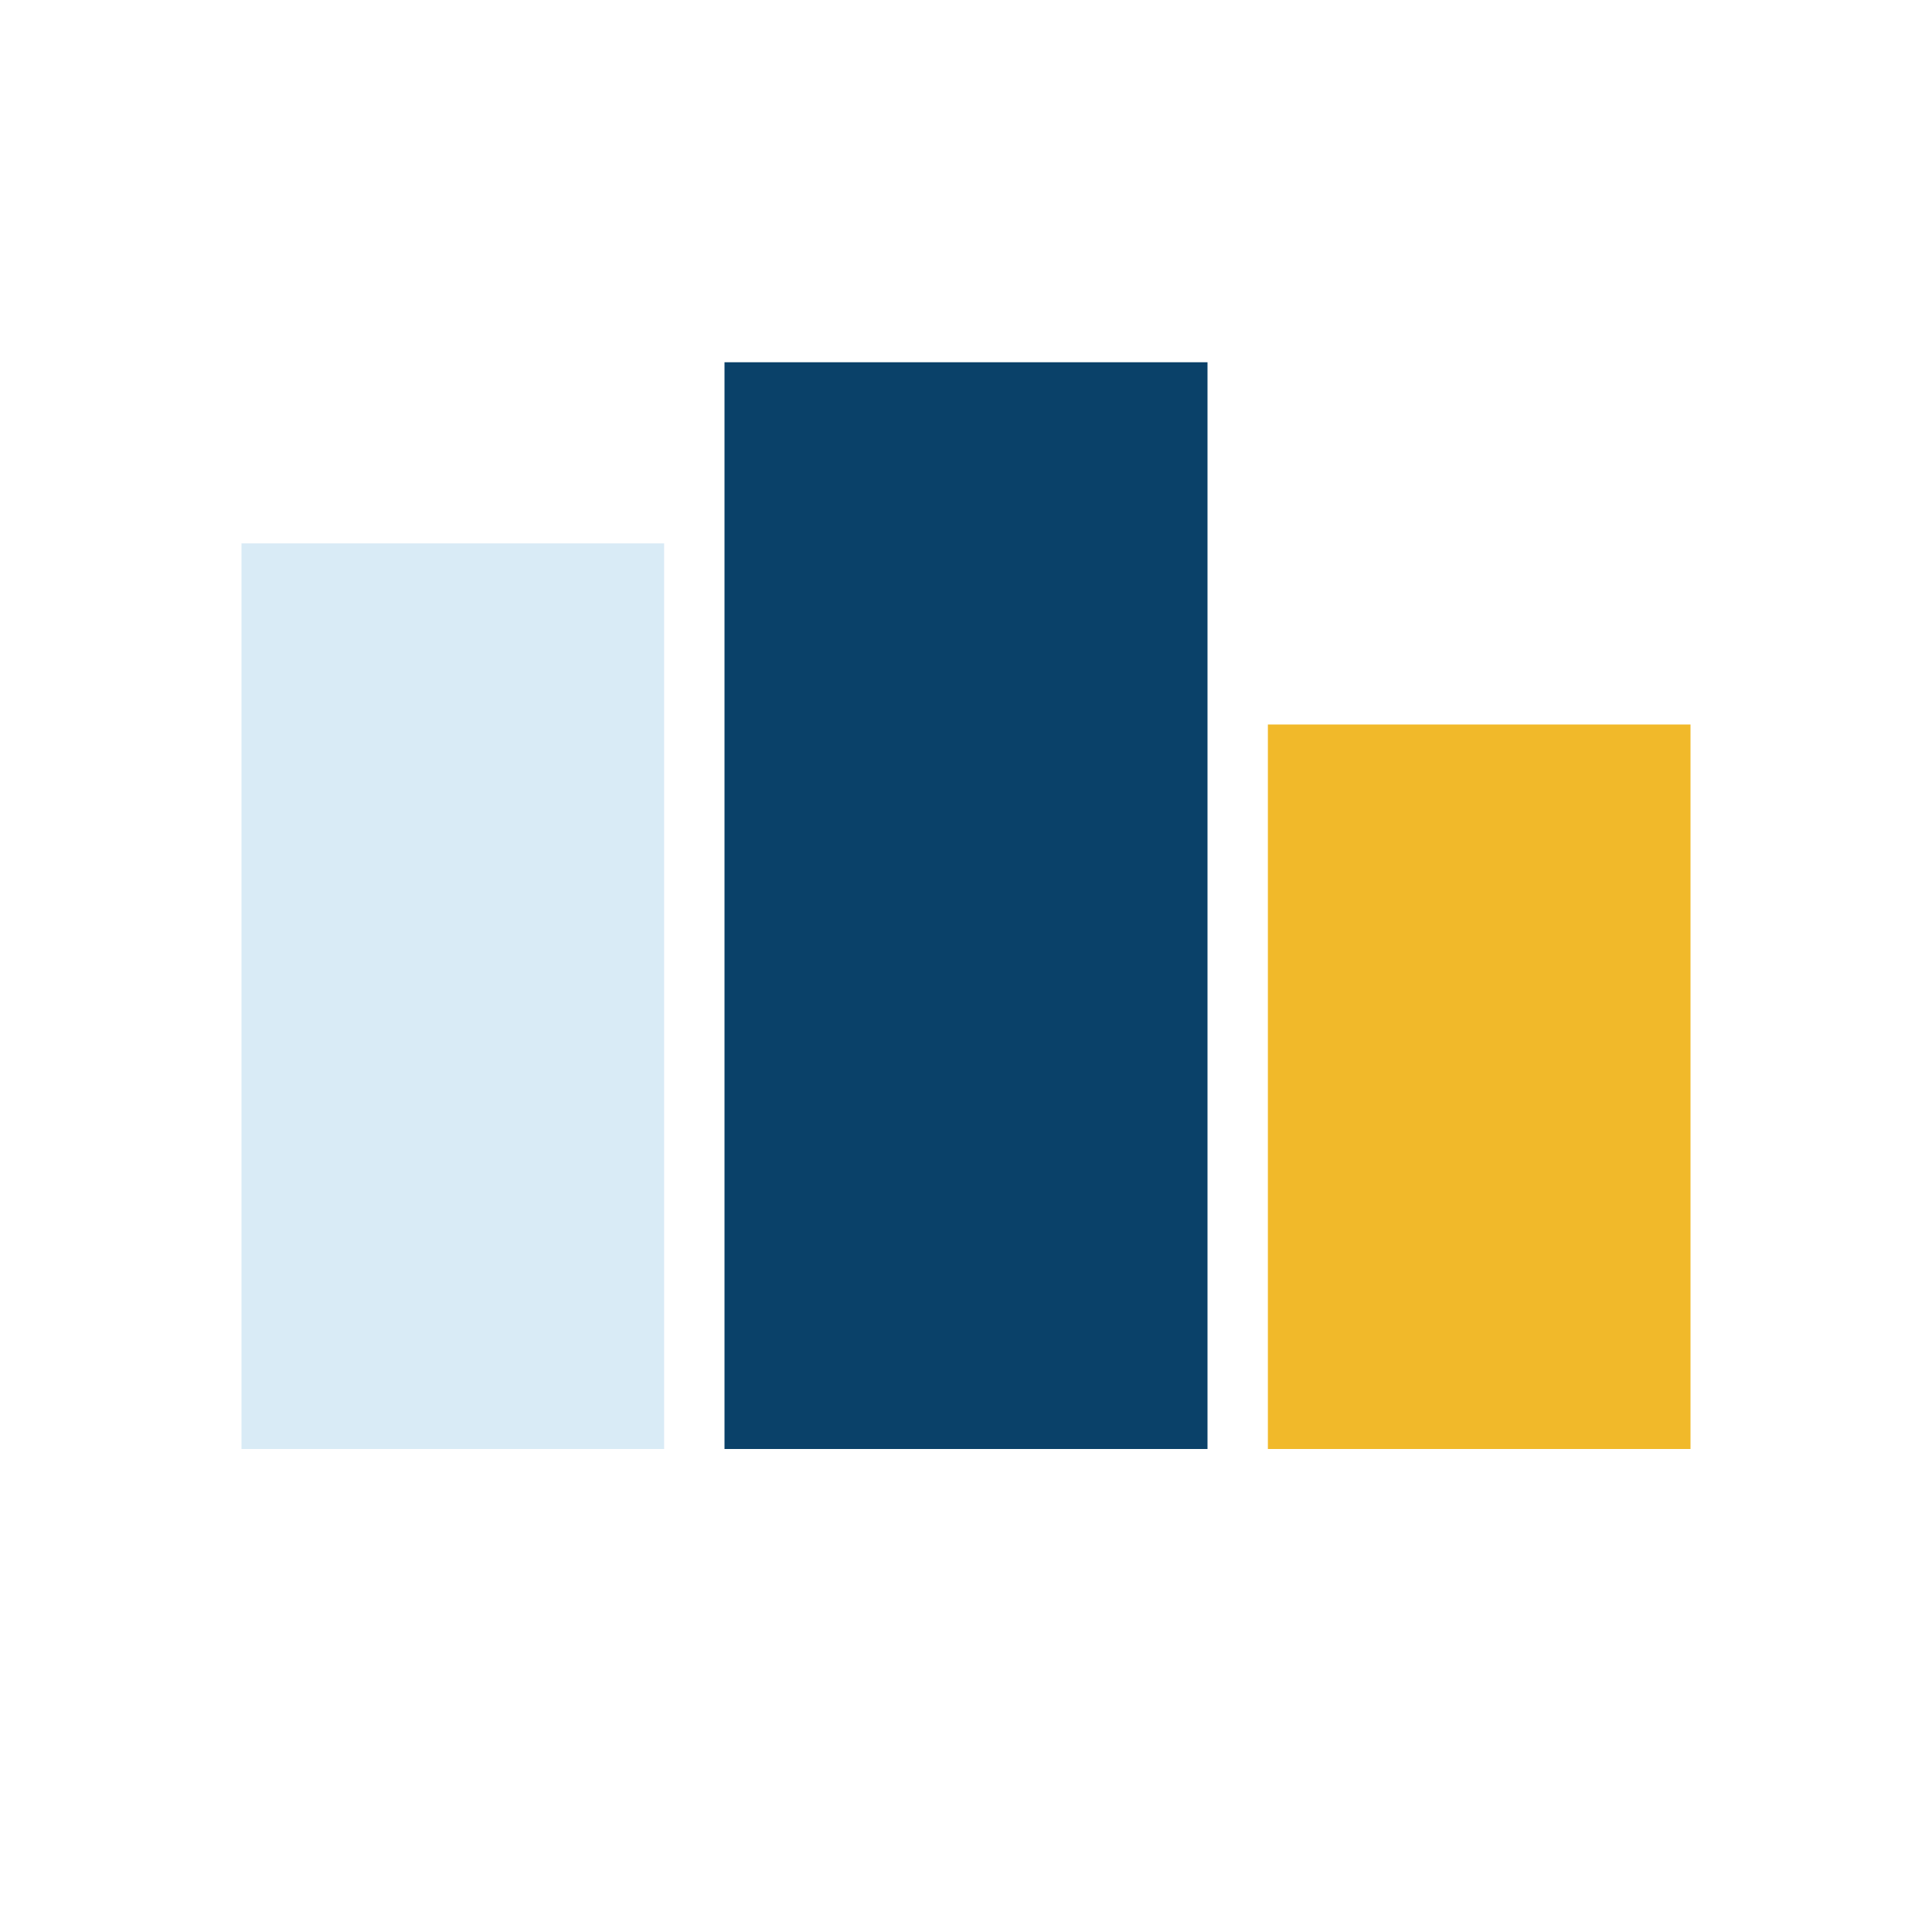
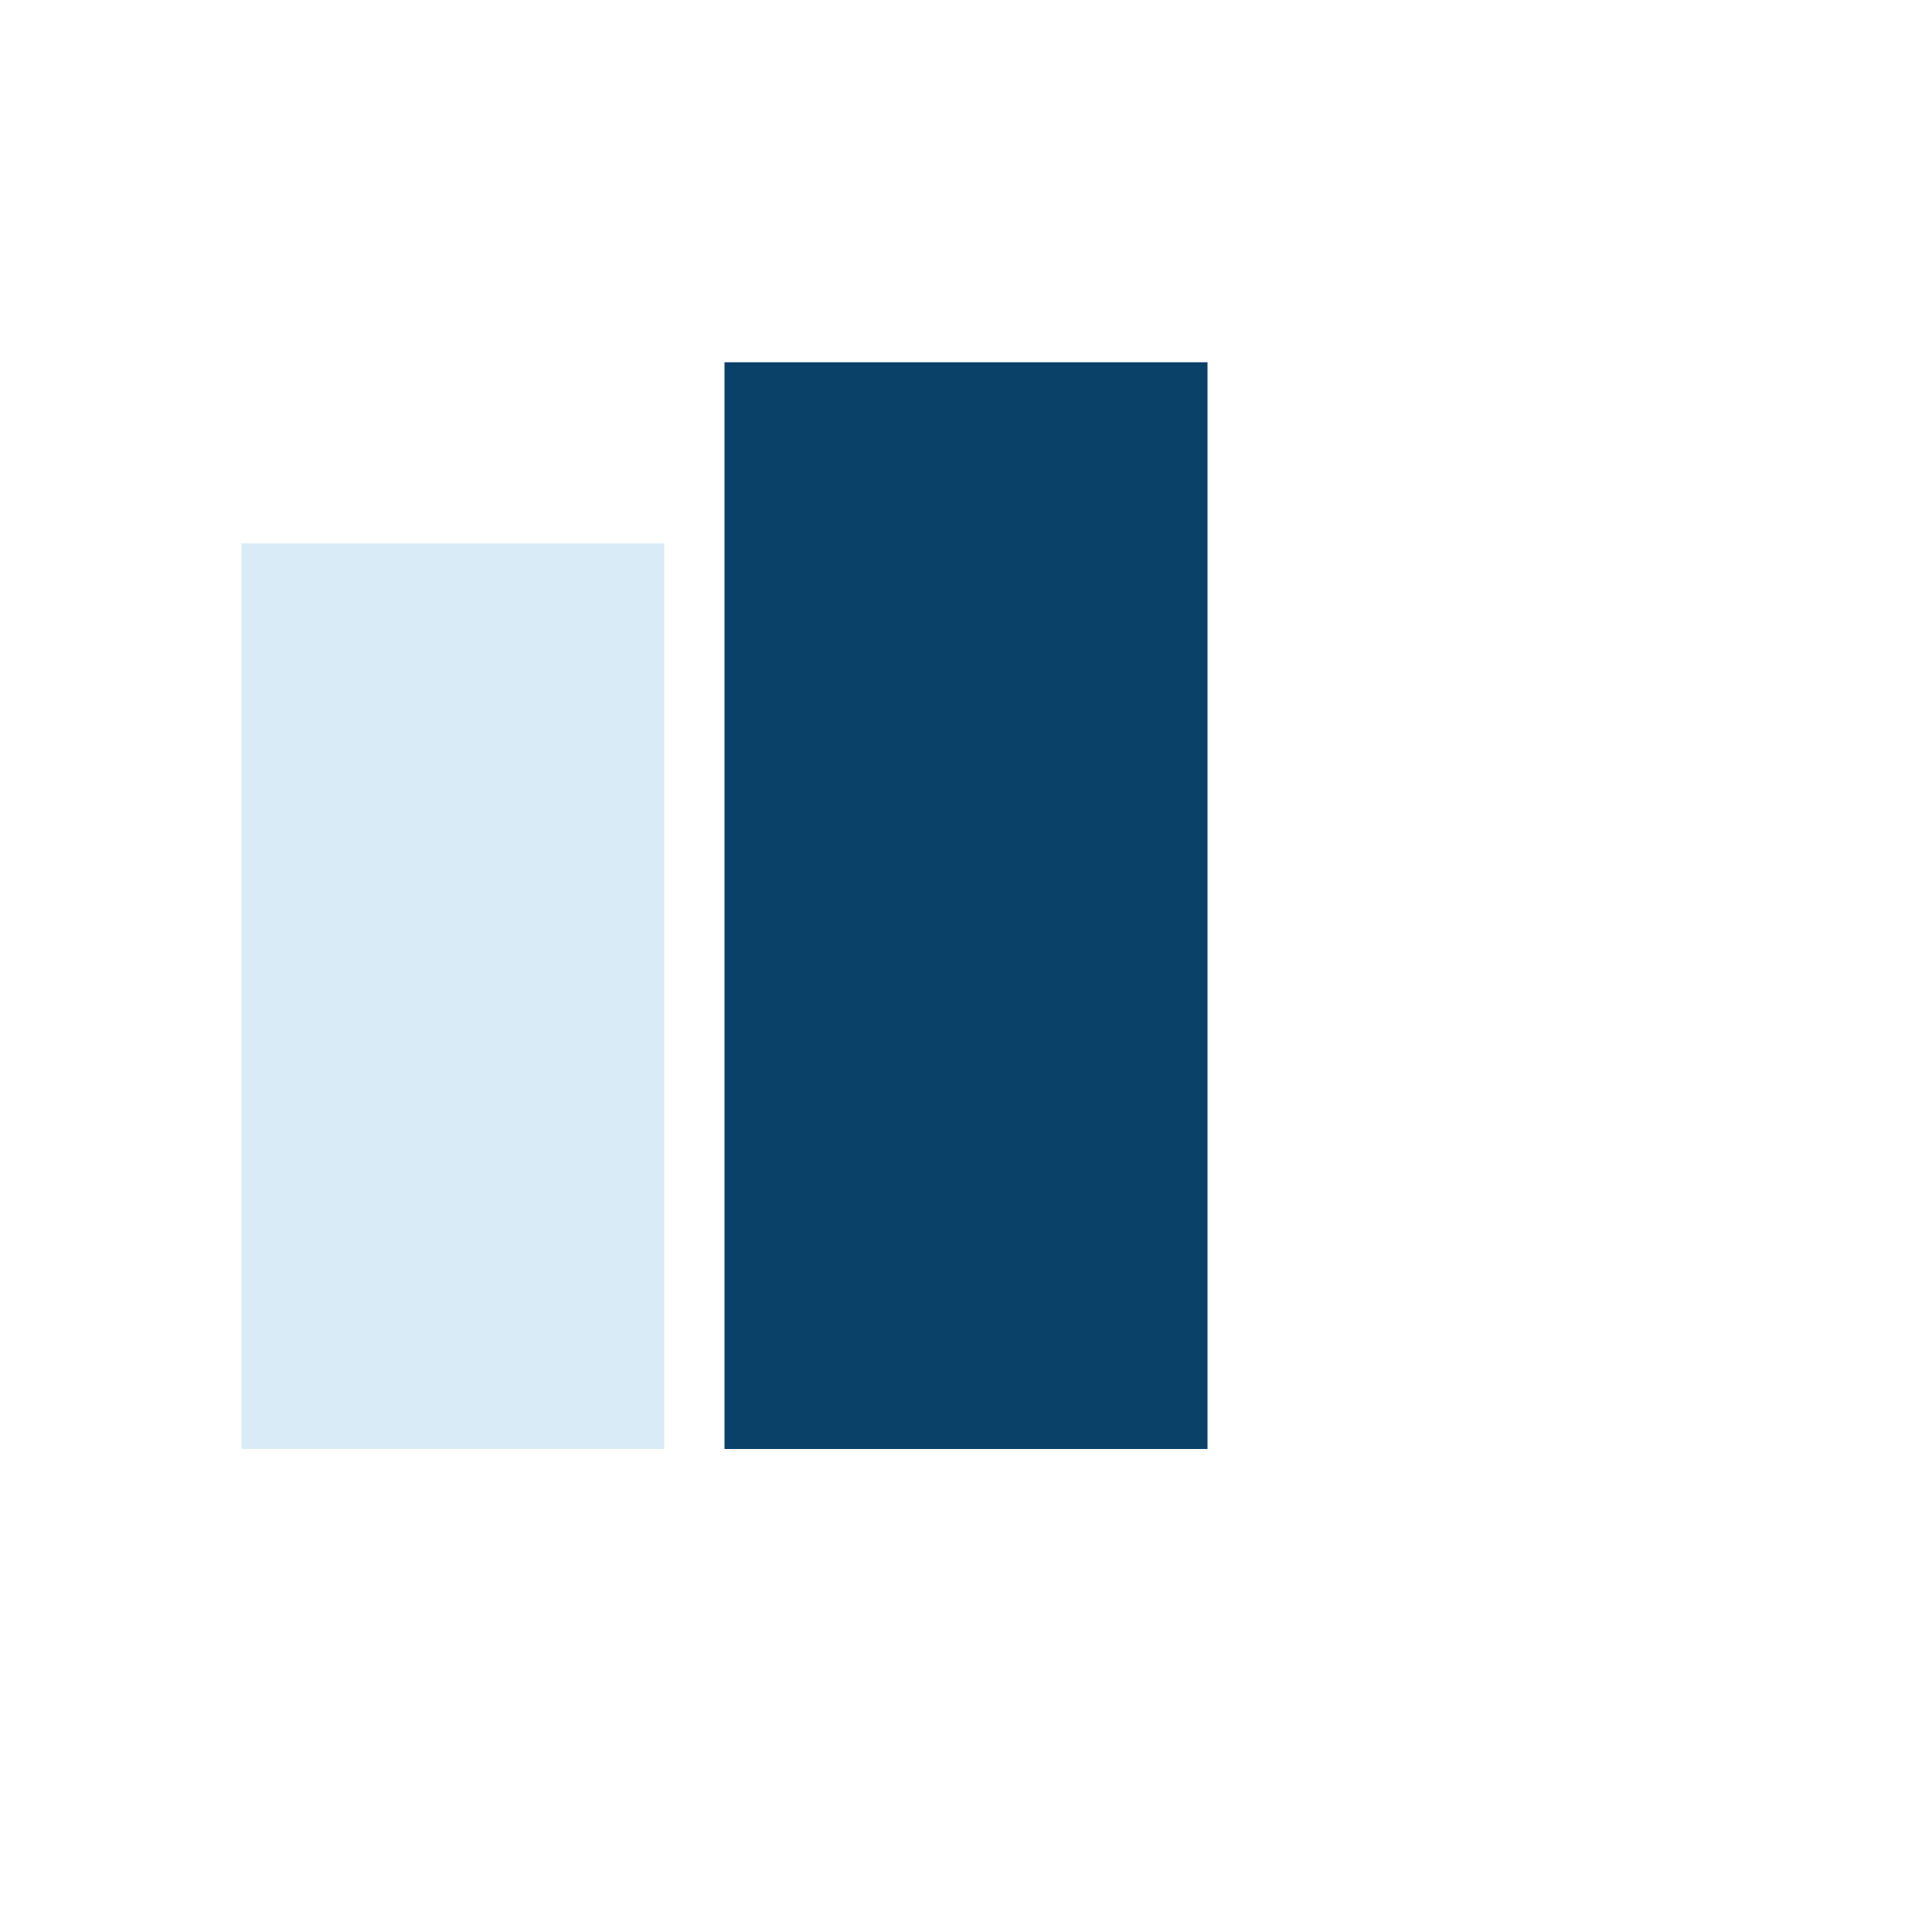
<svg xmlns="http://www.w3.org/2000/svg" width="32" height="32" viewBox="0 0 32 32">
  <rect x="4" y="9" width="7" height="15" fill="#D9EBF6" />
  <rect x="12" y="6" width="8" height="18" fill="#0A4169" />
-   <rect x="21" y="12" width="7" height="12" fill="#F1B92A" />
</svg>